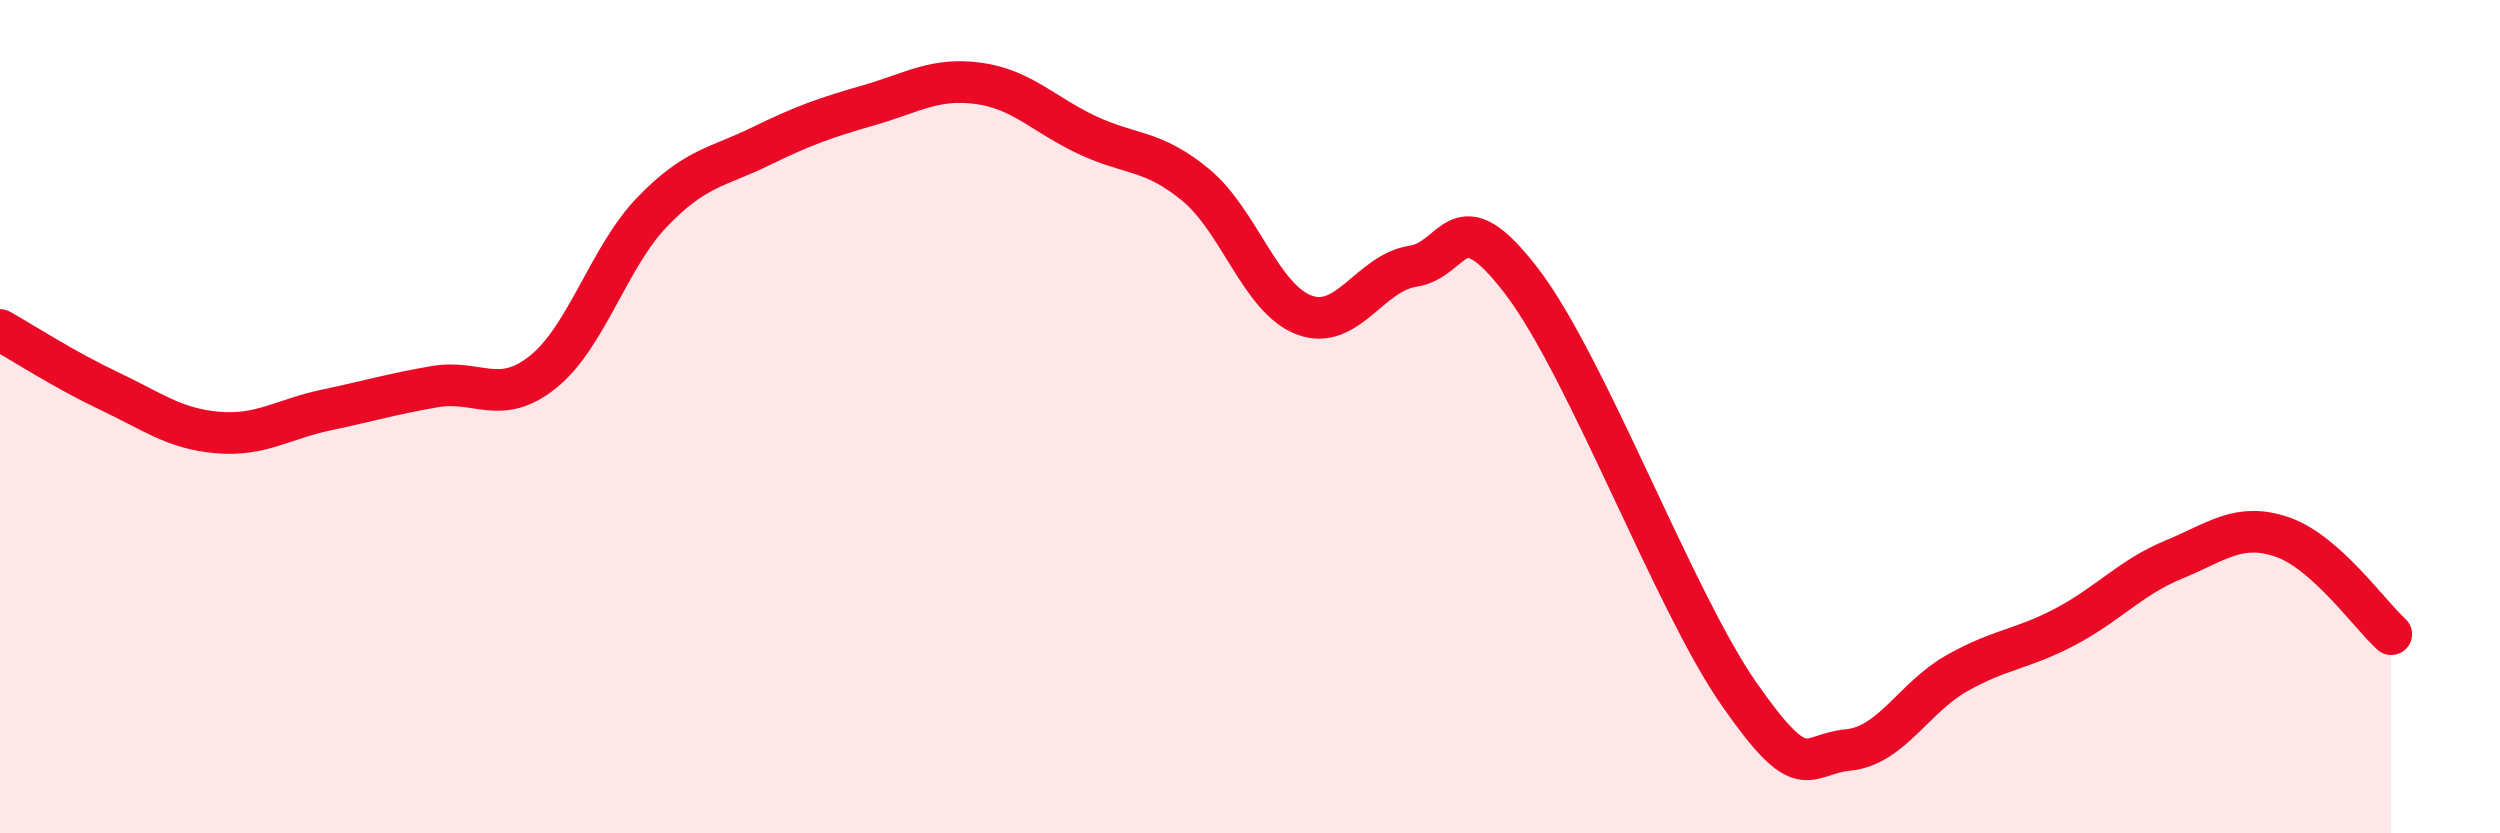
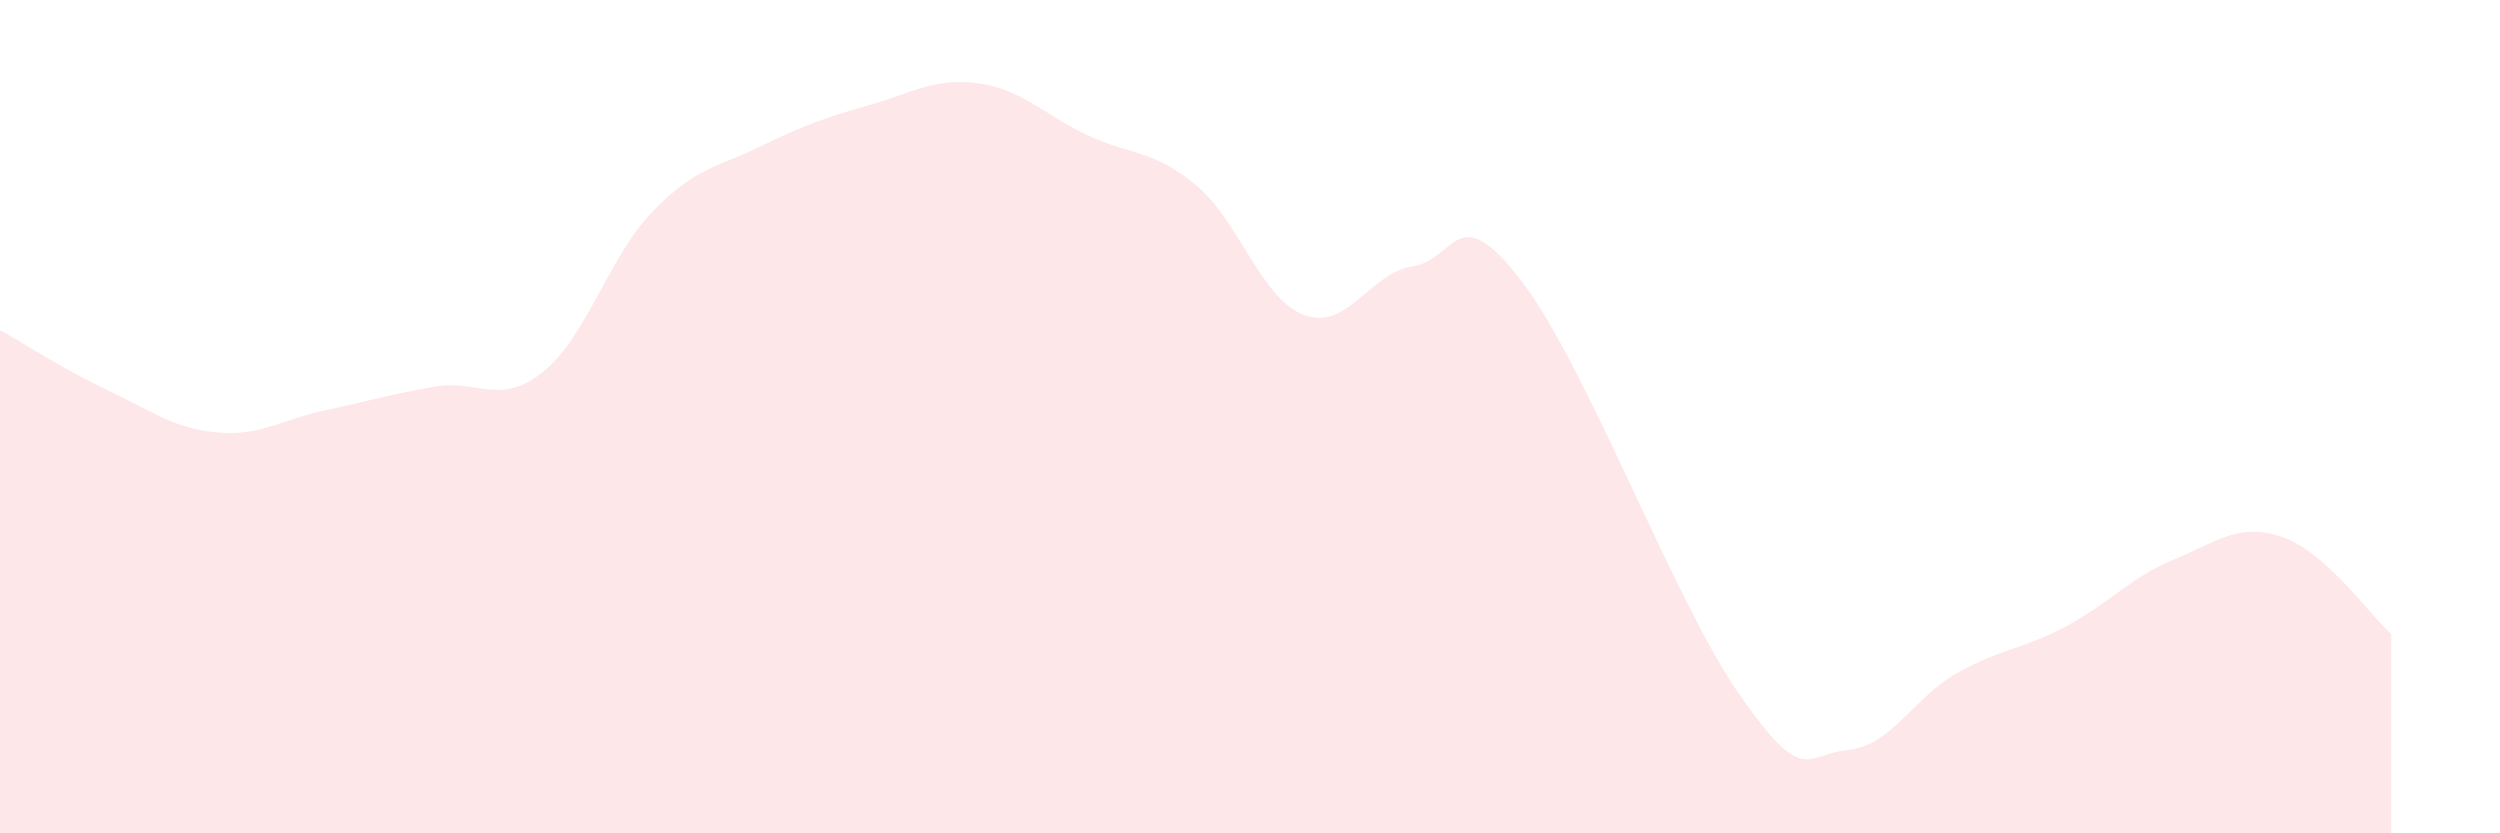
<svg xmlns="http://www.w3.org/2000/svg" width="60" height="20" viewBox="0 0 60 20">
  <path d="M 0,7.92 C 0.52,8.21 1.57,8.89 2.61,9.38 C 3.65,9.87 4.18,10.29 5.22,10.38 C 6.26,10.47 6.79,10.06 7.83,9.84 C 8.87,9.62 9.39,9.46 10.43,9.28 C 11.47,9.1 12,9.76 13.04,8.92 C 14.08,8.08 14.61,6.17 15.65,5.09 C 16.69,4.01 17.22,4.02 18.26,3.51 C 19.3,3 19.83,2.82 20.87,2.52 C 21.91,2.22 22.44,1.86 23.48,2 C 24.52,2.14 25.05,2.75 26.09,3.24 C 27.13,3.73 27.66,3.58 28.7,4.44 C 29.74,5.3 30.26,7.17 31.3,7.56 C 32.34,7.95 32.87,6.55 33.91,6.39 C 34.95,6.23 34.95,4.7 36.52,6.75 C 38.09,8.8 40.17,14.41 41.74,16.66 C 43.31,18.91 43.31,18.1 44.35,18 C 45.39,17.9 45.92,16.75 46.96,16.16 C 48,15.57 48.53,15.59 49.57,15.04 C 50.61,14.49 51.13,13.86 52.17,13.43 C 53.21,13 53.74,12.53 54.78,12.89 C 55.82,13.25 56.87,14.75 57.39,15.22L57.39 20L0 20Z" fill="#EB0A25" opacity="0.1" stroke-linecap="round" stroke-linejoin="round" />
-   <path d="M 0,7.92 C 0.52,8.21 1.57,8.89 2.61,9.38 C 3.65,9.87 4.18,10.29 5.22,10.38 C 6.26,10.47 6.79,10.06 7.83,9.84 C 8.87,9.62 9.39,9.46 10.43,9.28 C 11.47,9.1 12,9.76 13.04,8.92 C 14.08,8.08 14.61,6.17 15.65,5.09 C 16.69,4.01 17.22,4.02 18.26,3.51 C 19.3,3 19.83,2.82 20.87,2.52 C 21.91,2.22 22.44,1.86 23.48,2 C 24.52,2.14 25.05,2.75 26.09,3.24 C 27.13,3.73 27.66,3.58 28.7,4.44 C 29.74,5.3 30.26,7.17 31.3,7.56 C 32.34,7.95 32.87,6.55 33.91,6.39 C 34.95,6.23 34.95,4.7 36.52,6.75 C 38.09,8.8 40.17,14.41 41.74,16.66 C 43.31,18.91 43.31,18.1 44.35,18 C 45.39,17.9 45.92,16.75 46.96,16.16 C 48,15.57 48.53,15.59 49.57,15.04 C 50.61,14.49 51.13,13.86 52.17,13.43 C 53.21,13 53.74,12.53 54.78,12.89 C 55.82,13.25 56.87,14.75 57.39,15.22" stroke="#EB0A25" stroke-width="1" fill="none" stroke-linecap="round" stroke-linejoin="round" />
</svg>